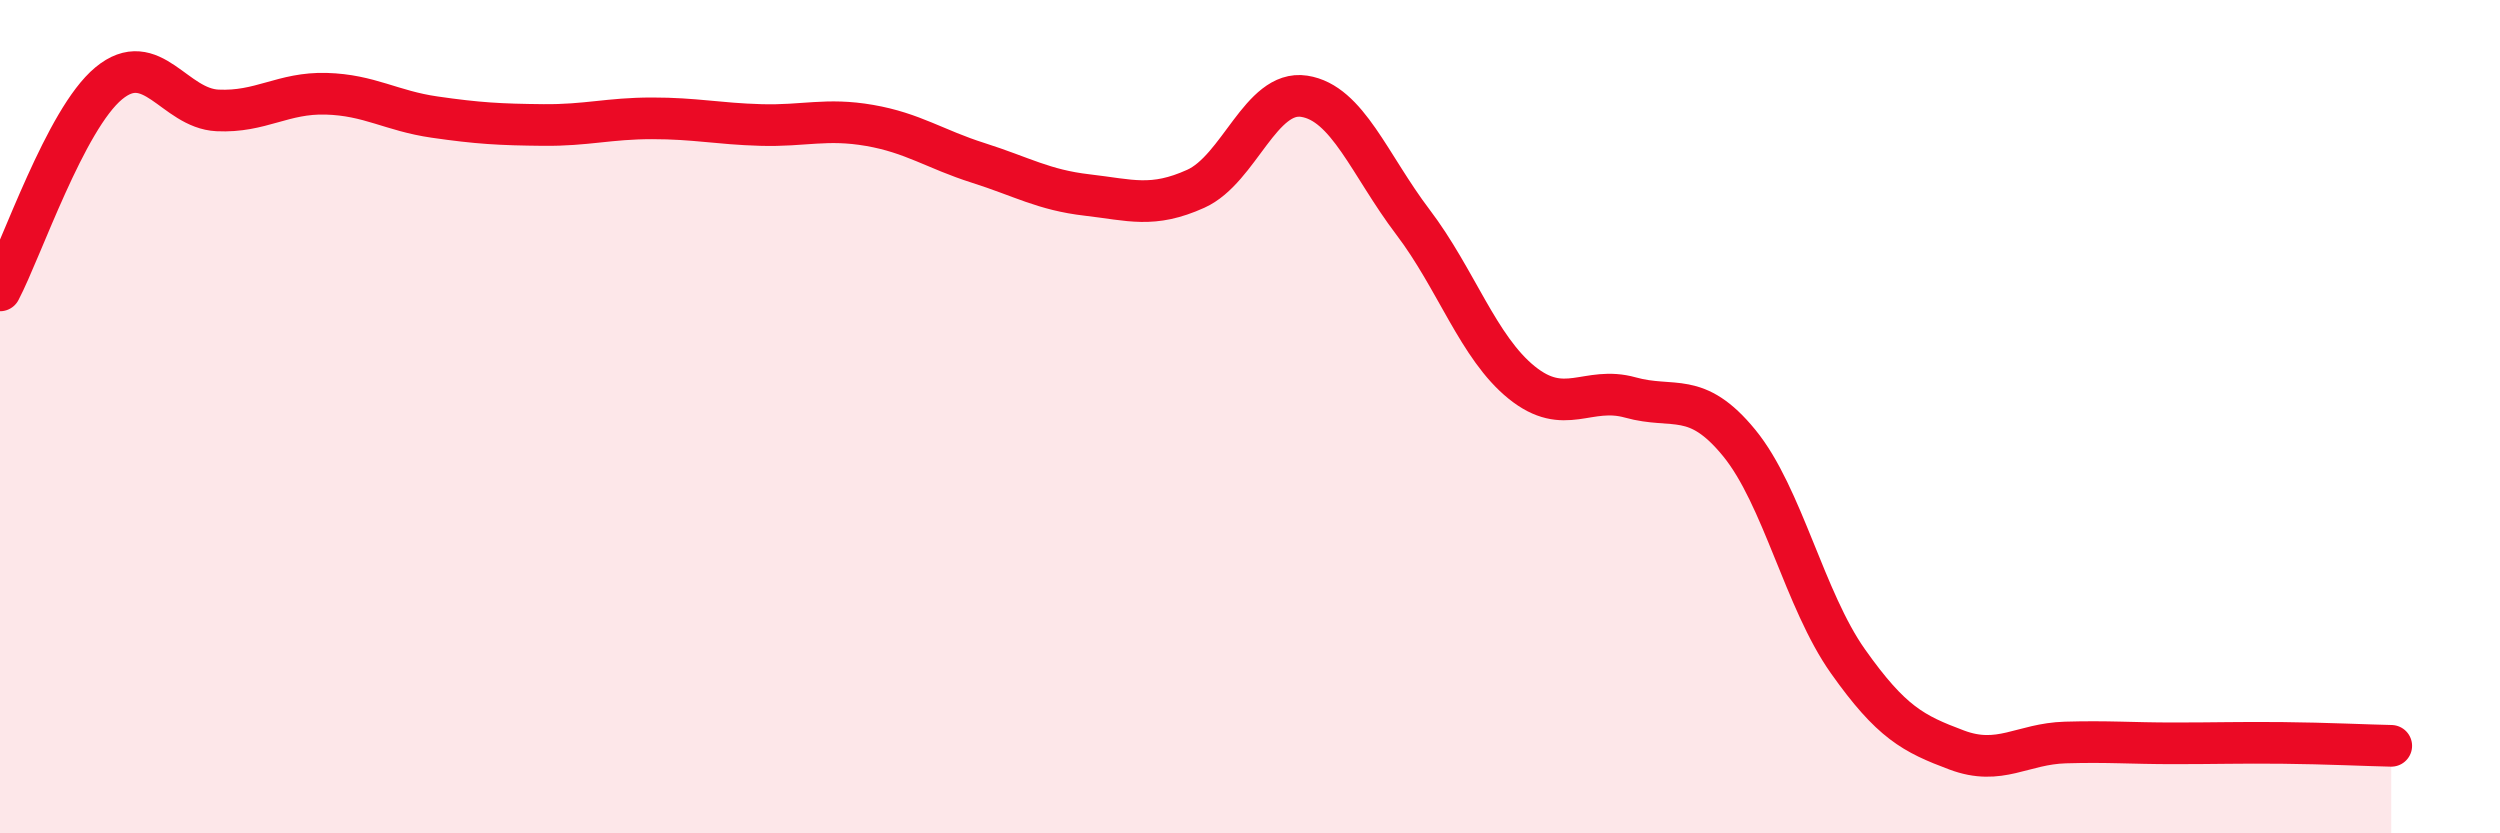
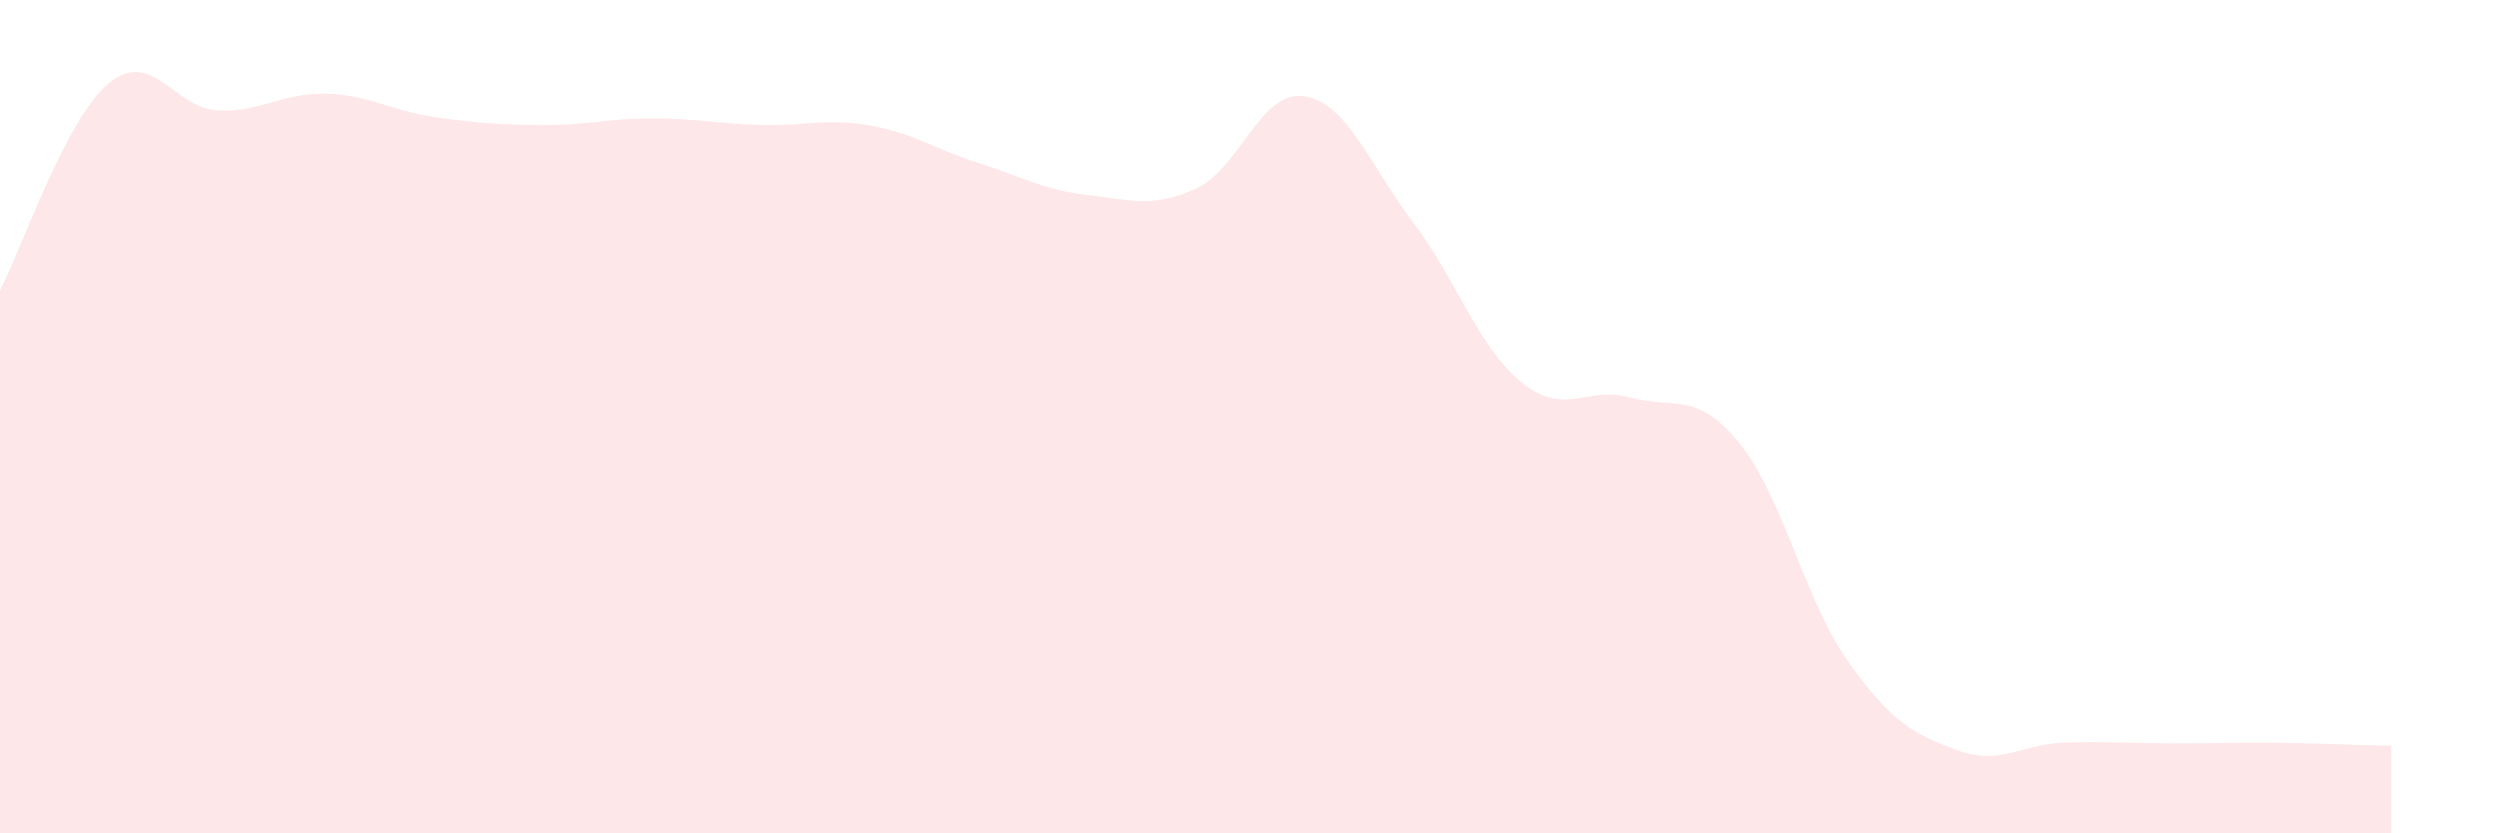
<svg xmlns="http://www.w3.org/2000/svg" width="60" height="20" viewBox="0 0 60 20">
  <path d="M 0,6.97 C 0.52,5.98 1.57,2.86 2.61,2 C 3.65,1.14 4.18,2.6 5.22,2.65 C 6.26,2.7 6.79,2.22 7.83,2.25 C 8.87,2.28 9.39,2.66 10.43,2.81 C 11.47,2.96 12,2.99 13.04,3 C 14.08,3.01 14.61,2.84 15.65,2.84 C 16.69,2.84 17.22,2.97 18.26,3 C 19.3,3.03 19.83,2.83 20.87,3.01 C 21.91,3.19 22.44,3.58 23.48,3.91 C 24.52,4.24 25.05,4.56 26.09,4.68 C 27.13,4.8 27.66,5 28.7,4.53 C 29.74,4.06 30.26,2.15 31.3,2.31 C 32.34,2.47 32.87,3.96 33.91,5.33 C 34.95,6.7 35.48,8.34 36.52,9.18 C 37.56,10.02 38.09,9.25 39.13,9.54 C 40.17,9.83 40.7,9.36 41.74,10.63 C 42.78,11.9 43.31,14.4 44.35,15.87 C 45.39,17.34 45.92,17.61 46.96,18 C 48,18.39 48.53,17.85 49.57,17.82 C 50.61,17.79 51.13,17.84 52.17,17.84 C 53.21,17.84 53.74,17.82 54.78,17.83 C 55.82,17.84 56.87,17.89 57.39,17.9L57.39 20L0 20Z" fill="#EB0A25" opacity="0.1" stroke-linecap="round" stroke-linejoin="round" />
-   <path d="M 0,6.97 C 0.52,5.98 1.57,2.86 2.61,2 C 3.65,1.14 4.18,2.6 5.22,2.65 C 6.26,2.7 6.79,2.22 7.83,2.25 C 8.87,2.28 9.39,2.66 10.43,2.81 C 11.47,2.96 12,2.99 13.04,3 C 14.08,3.01 14.61,2.84 15.65,2.84 C 16.69,2.84 17.22,2.97 18.26,3 C 19.3,3.03 19.83,2.83 20.87,3.01 C 21.91,3.19 22.44,3.58 23.48,3.91 C 24.52,4.24 25.05,4.56 26.09,4.68 C 27.13,4.8 27.66,5 28.7,4.53 C 29.74,4.06 30.26,2.15 31.3,2.31 C 32.34,2.47 32.87,3.96 33.91,5.33 C 34.95,6.7 35.48,8.34 36.52,9.18 C 37.56,10.02 38.09,9.25 39.13,9.54 C 40.17,9.83 40.7,9.36 41.74,10.63 C 42.78,11.9 43.31,14.4 44.35,15.87 C 45.39,17.34 45.92,17.61 46.96,18 C 48,18.39 48.53,17.85 49.57,17.82 C 50.61,17.79 51.13,17.84 52.17,17.84 C 53.21,17.84 53.74,17.82 54.78,17.83 C 55.82,17.84 56.87,17.89 57.39,17.9" stroke="#EB0A25" stroke-width="1" fill="none" stroke-linecap="round" stroke-linejoin="round" />
</svg>